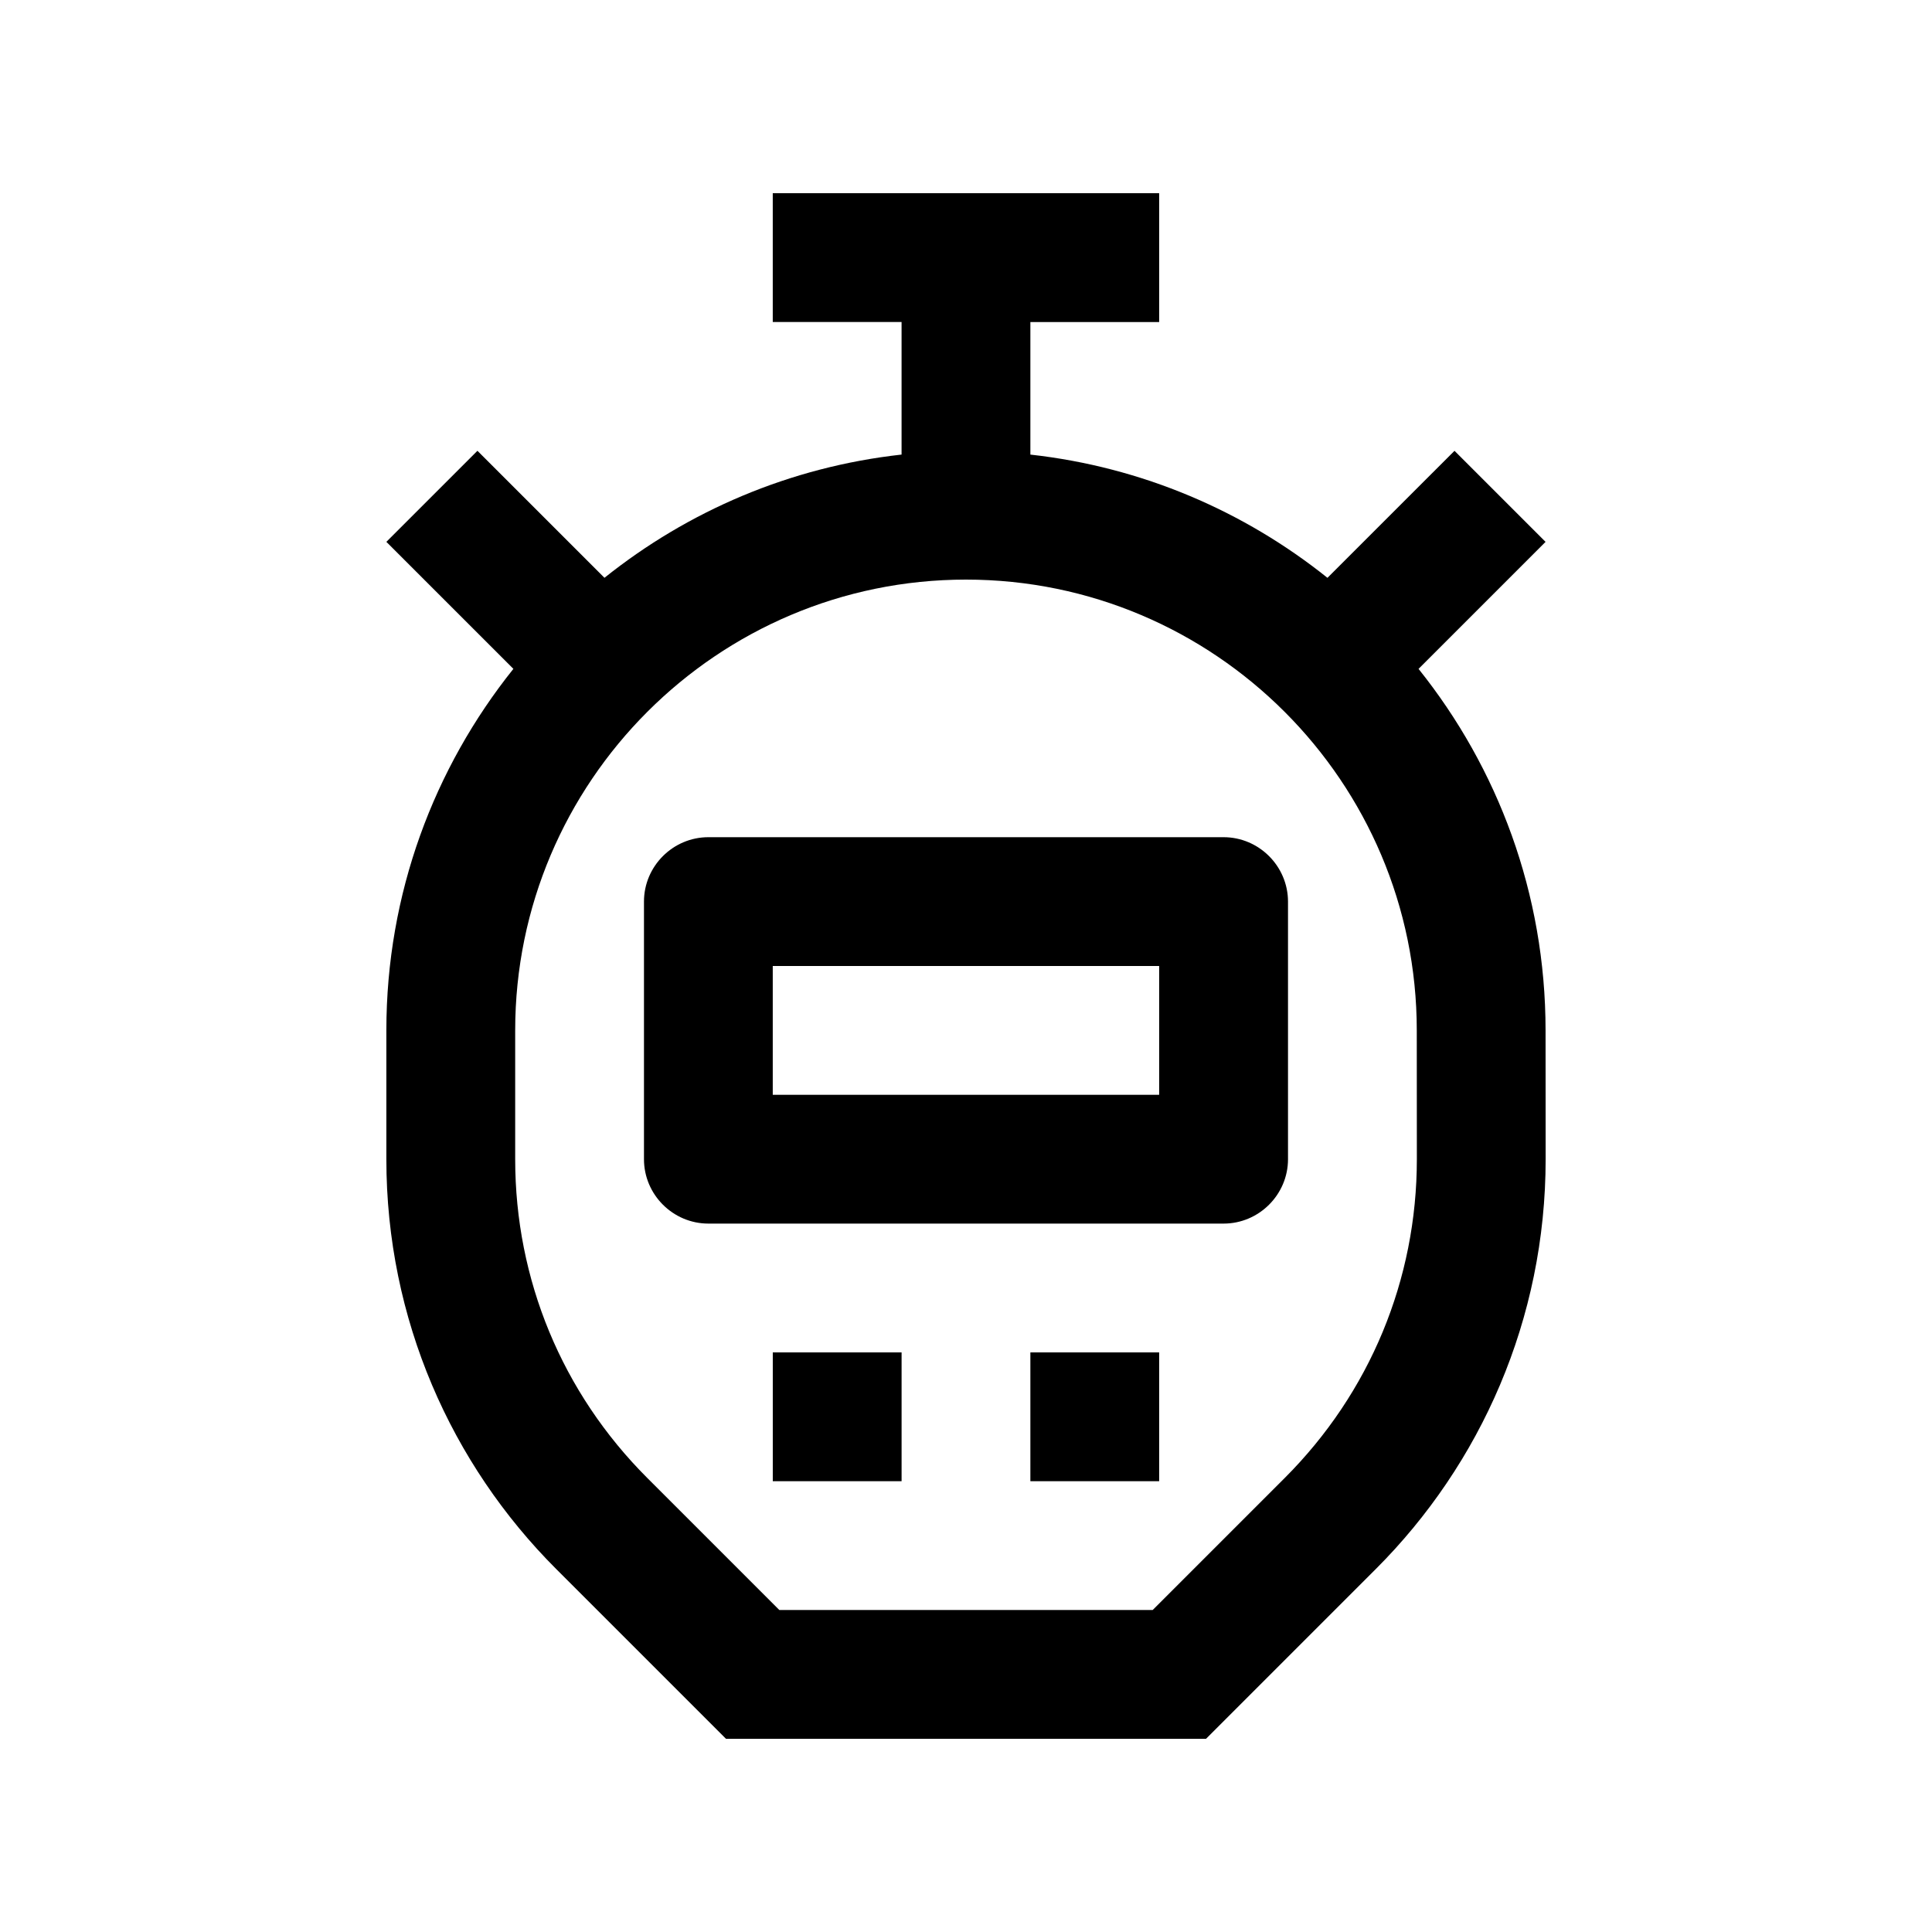
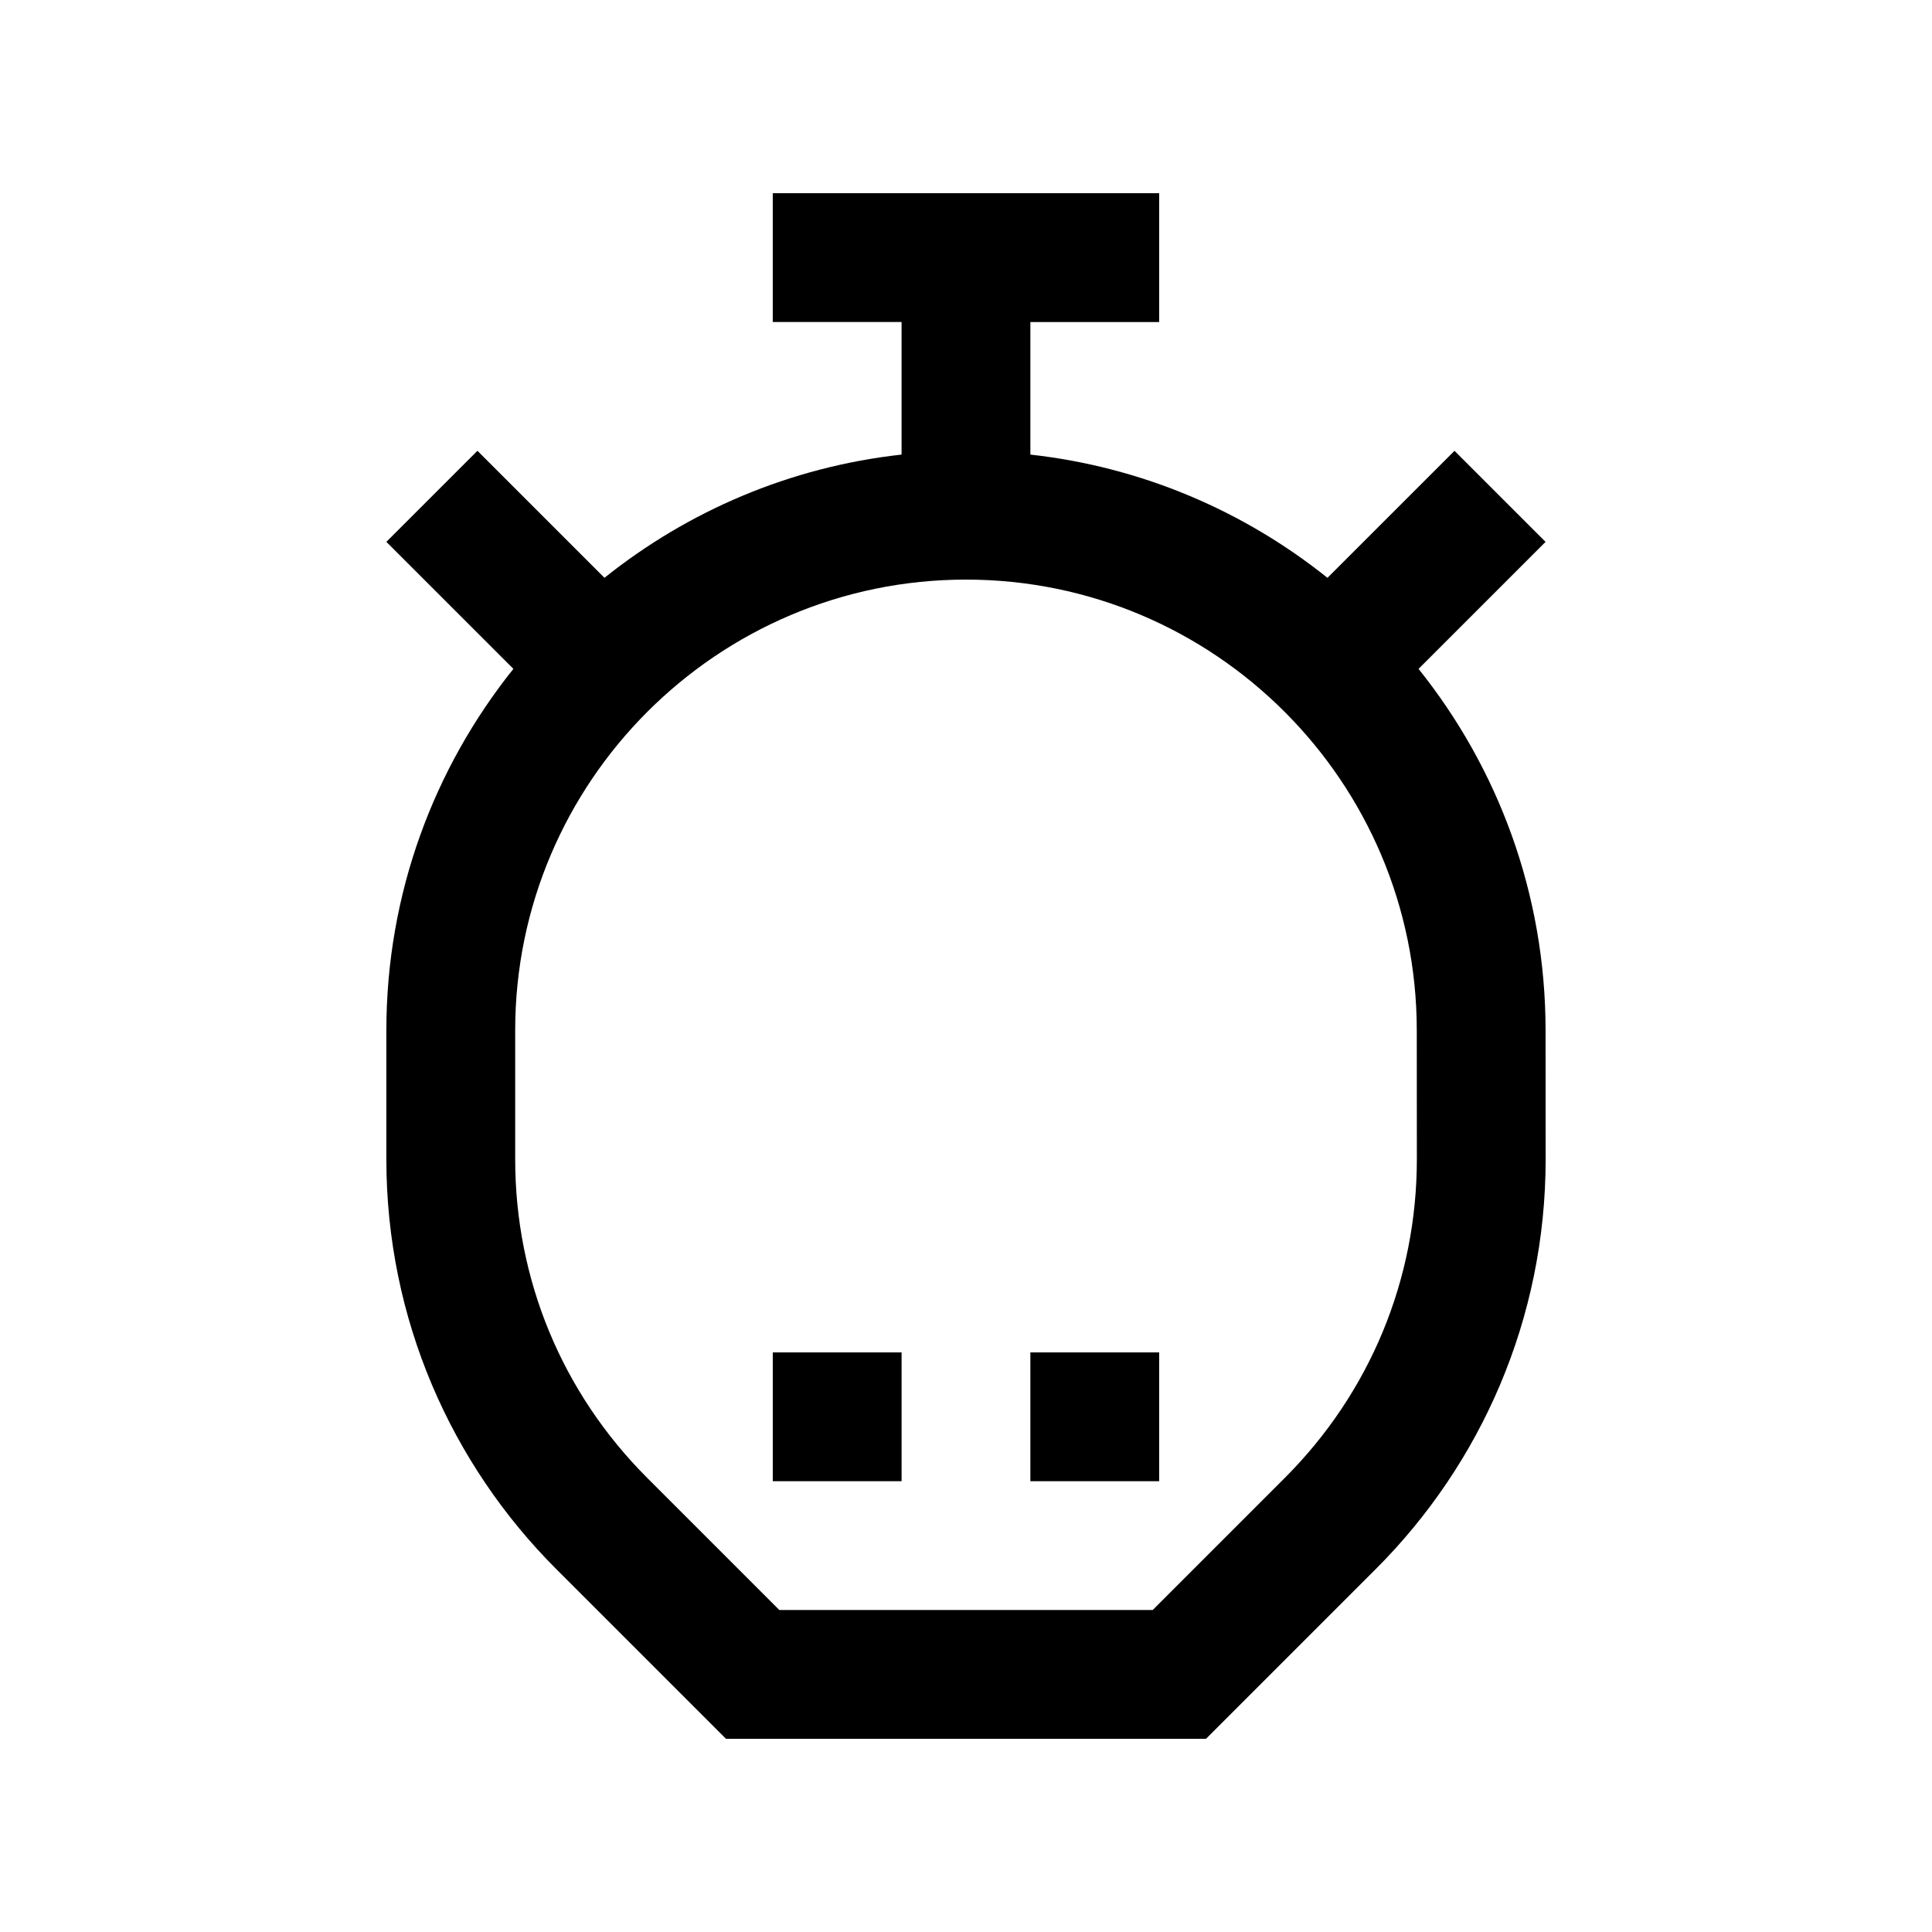
<svg xmlns="http://www.w3.org/2000/svg" id="Layer_1" x="0px" y="0px" width="100px" height="100px" viewBox="0 0 100 100" xml:space="preserve">
  <path d="M79.998,53.334c0-7.084-2.467-13.582-6.574-18.713l6.574-6.574l-4.713-4.713l-6.576,6.574 c-4.313-3.451-9.592-5.737-15.377-6.378v-6.862h6.666V10h-20v6.667h6.667v6.862c-5.785,0.641-11.064,2.928-15.378,6.378 l-6.575-6.574l-4.714,4.713l6.575,6.574c-4.107,5.132-6.575,11.631-6.575,18.713V60c0,8.281,3.359,15.781,8.789,21.211L37.577,90 h24.847l8.789-8.789c5.43-5.43,8.789-12.93,8.789-21.211L79.998,53.334z M66.5,76.497l-6.836,6.836H40.337l-6.836-6.836 C29.093,72.09,26.666,66.23,26.666,60v-6.666C26.666,40.467,37.134,30,49.999,30c12.865,0,23.333,10.467,23.333,23.334l0.004,6.67 C73.336,66.23,70.906,72.09,66.5,76.497z" />
-   <path d="M63.332,43.333H36.666c-1.833,0-3.334,1.5-3.334,3.333V60c0,1.833,1.501,3.333,3.334,3.333h26.667 c1.832,0,3.334-1.5,3.334-3.333V46.667C66.666,44.834,65.164,43.333,63.332,43.333z M59.998,56.666h-20V50h20V56.666z" />
  <rect x="39.999" y="70" width="6.667" height="6.667" />
  <rect x="53.332" y="70" width="6.666" height="6.667" />
</svg>